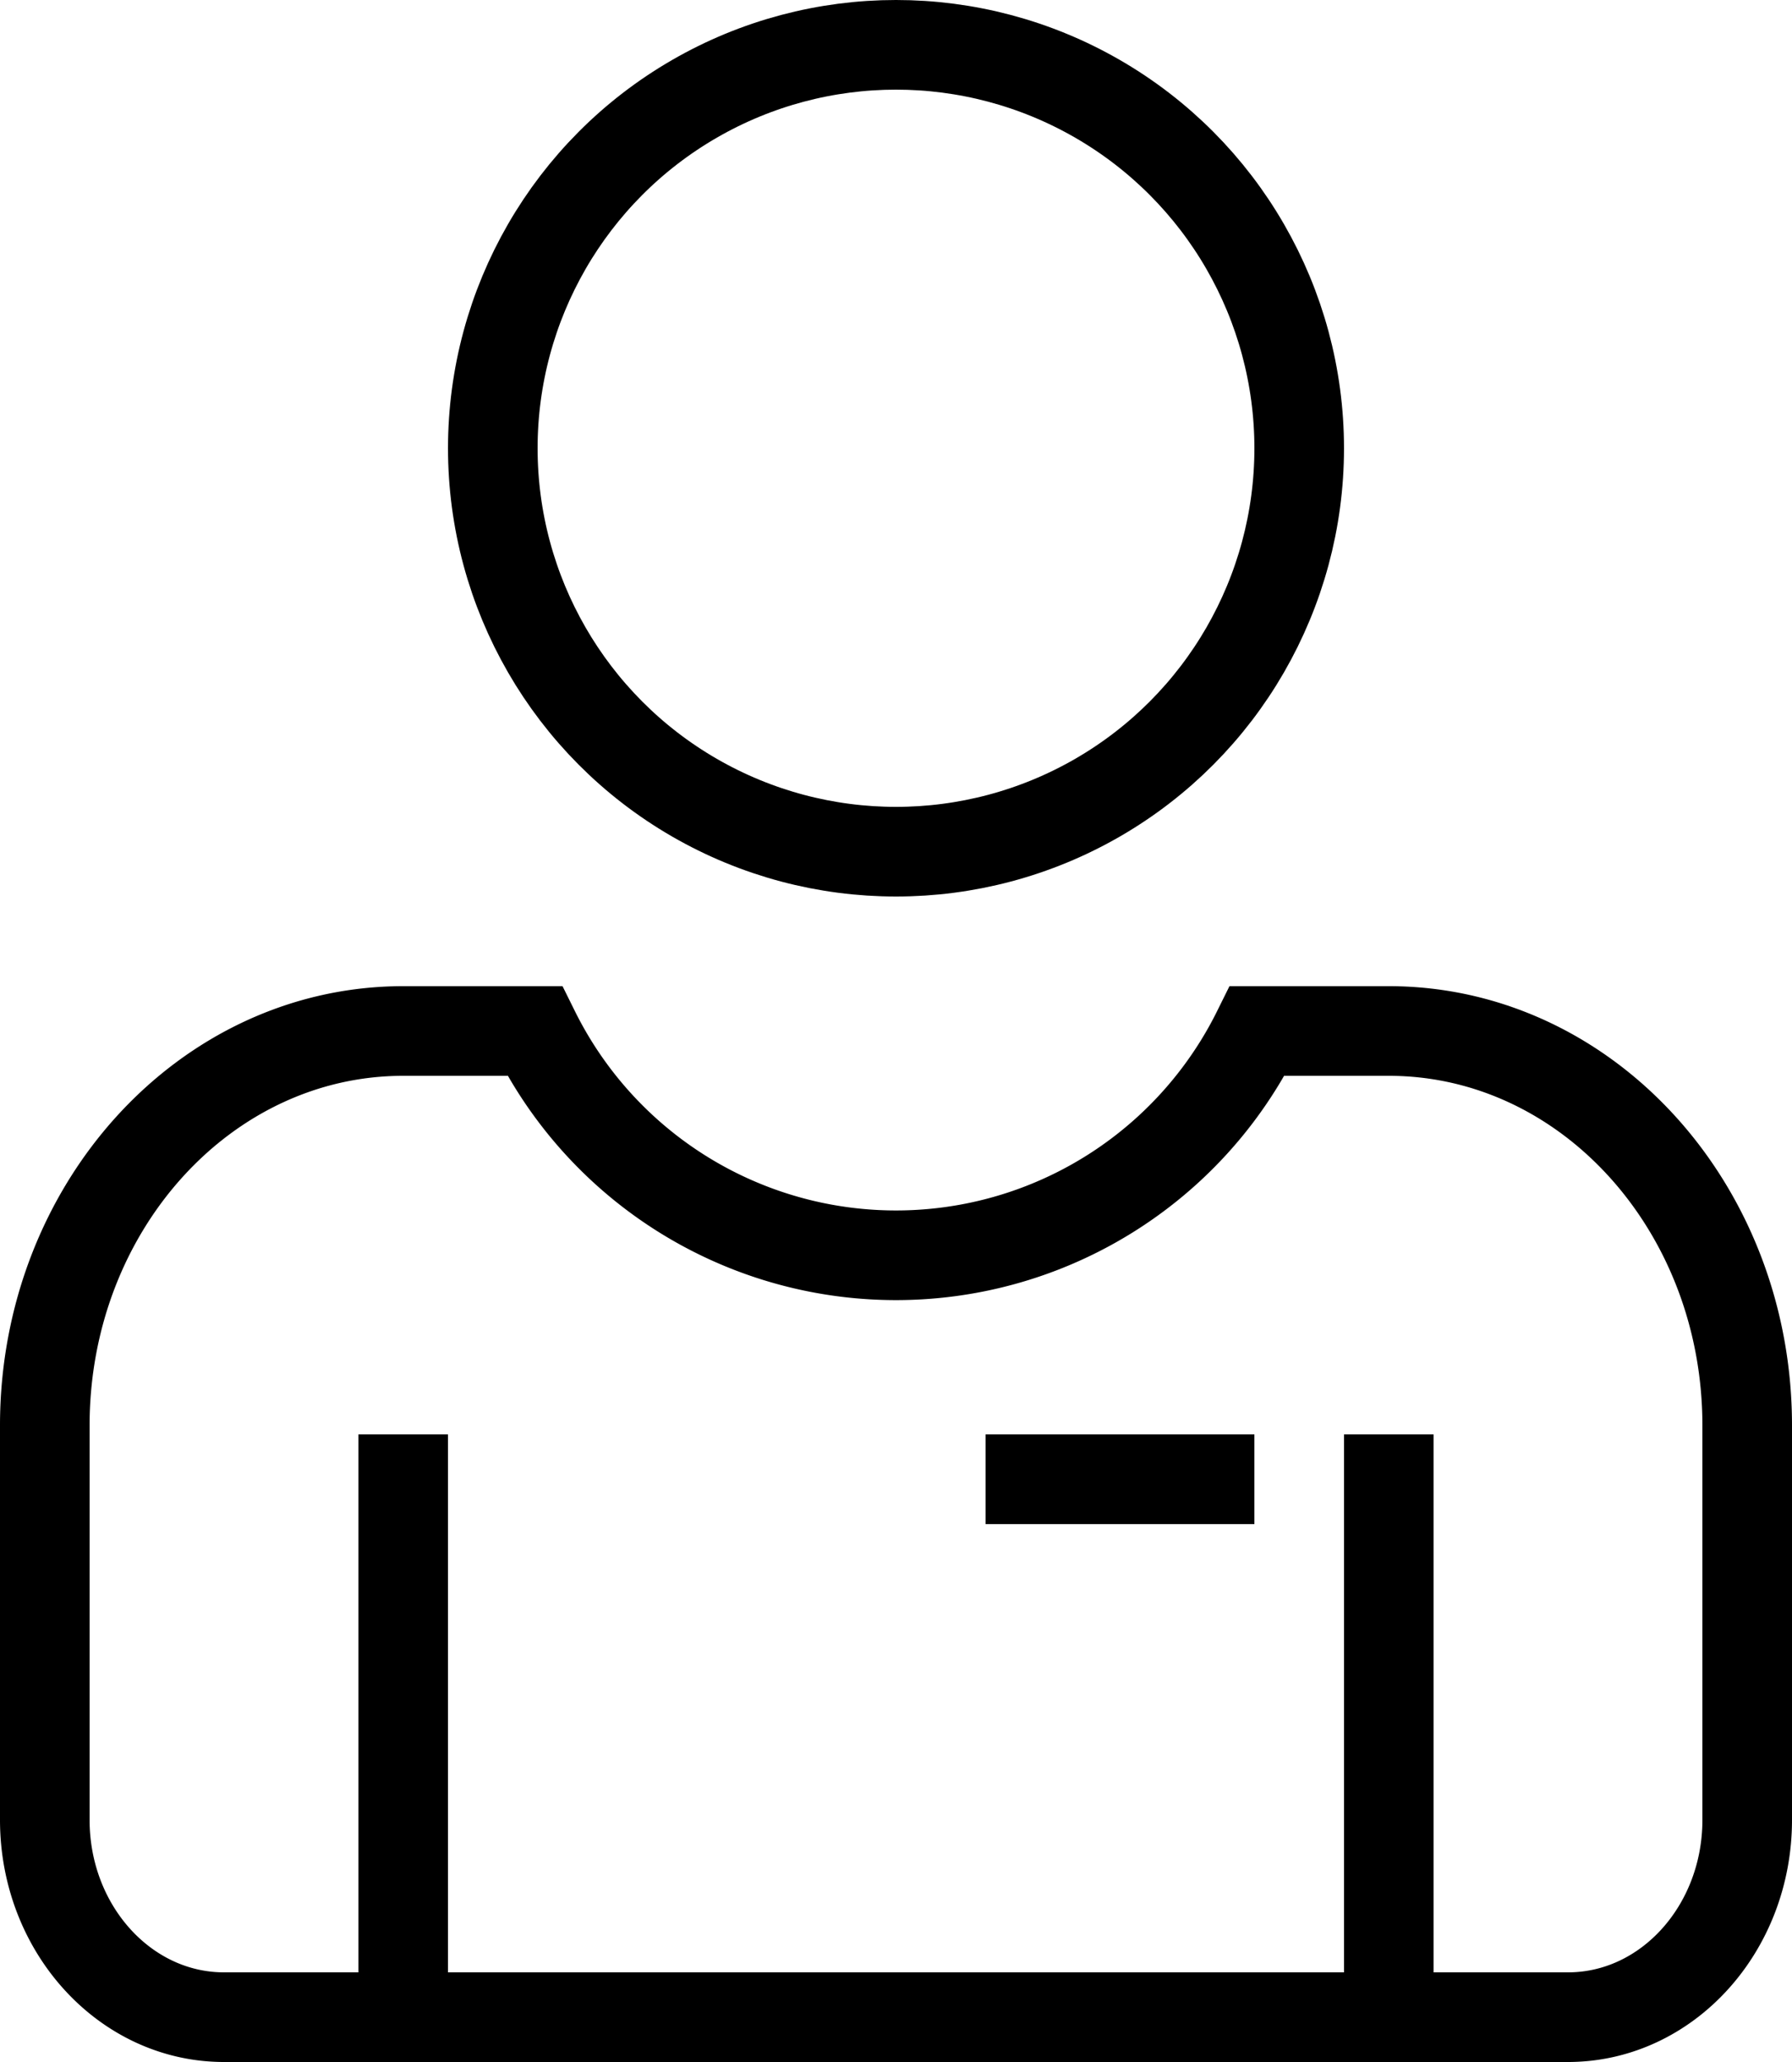
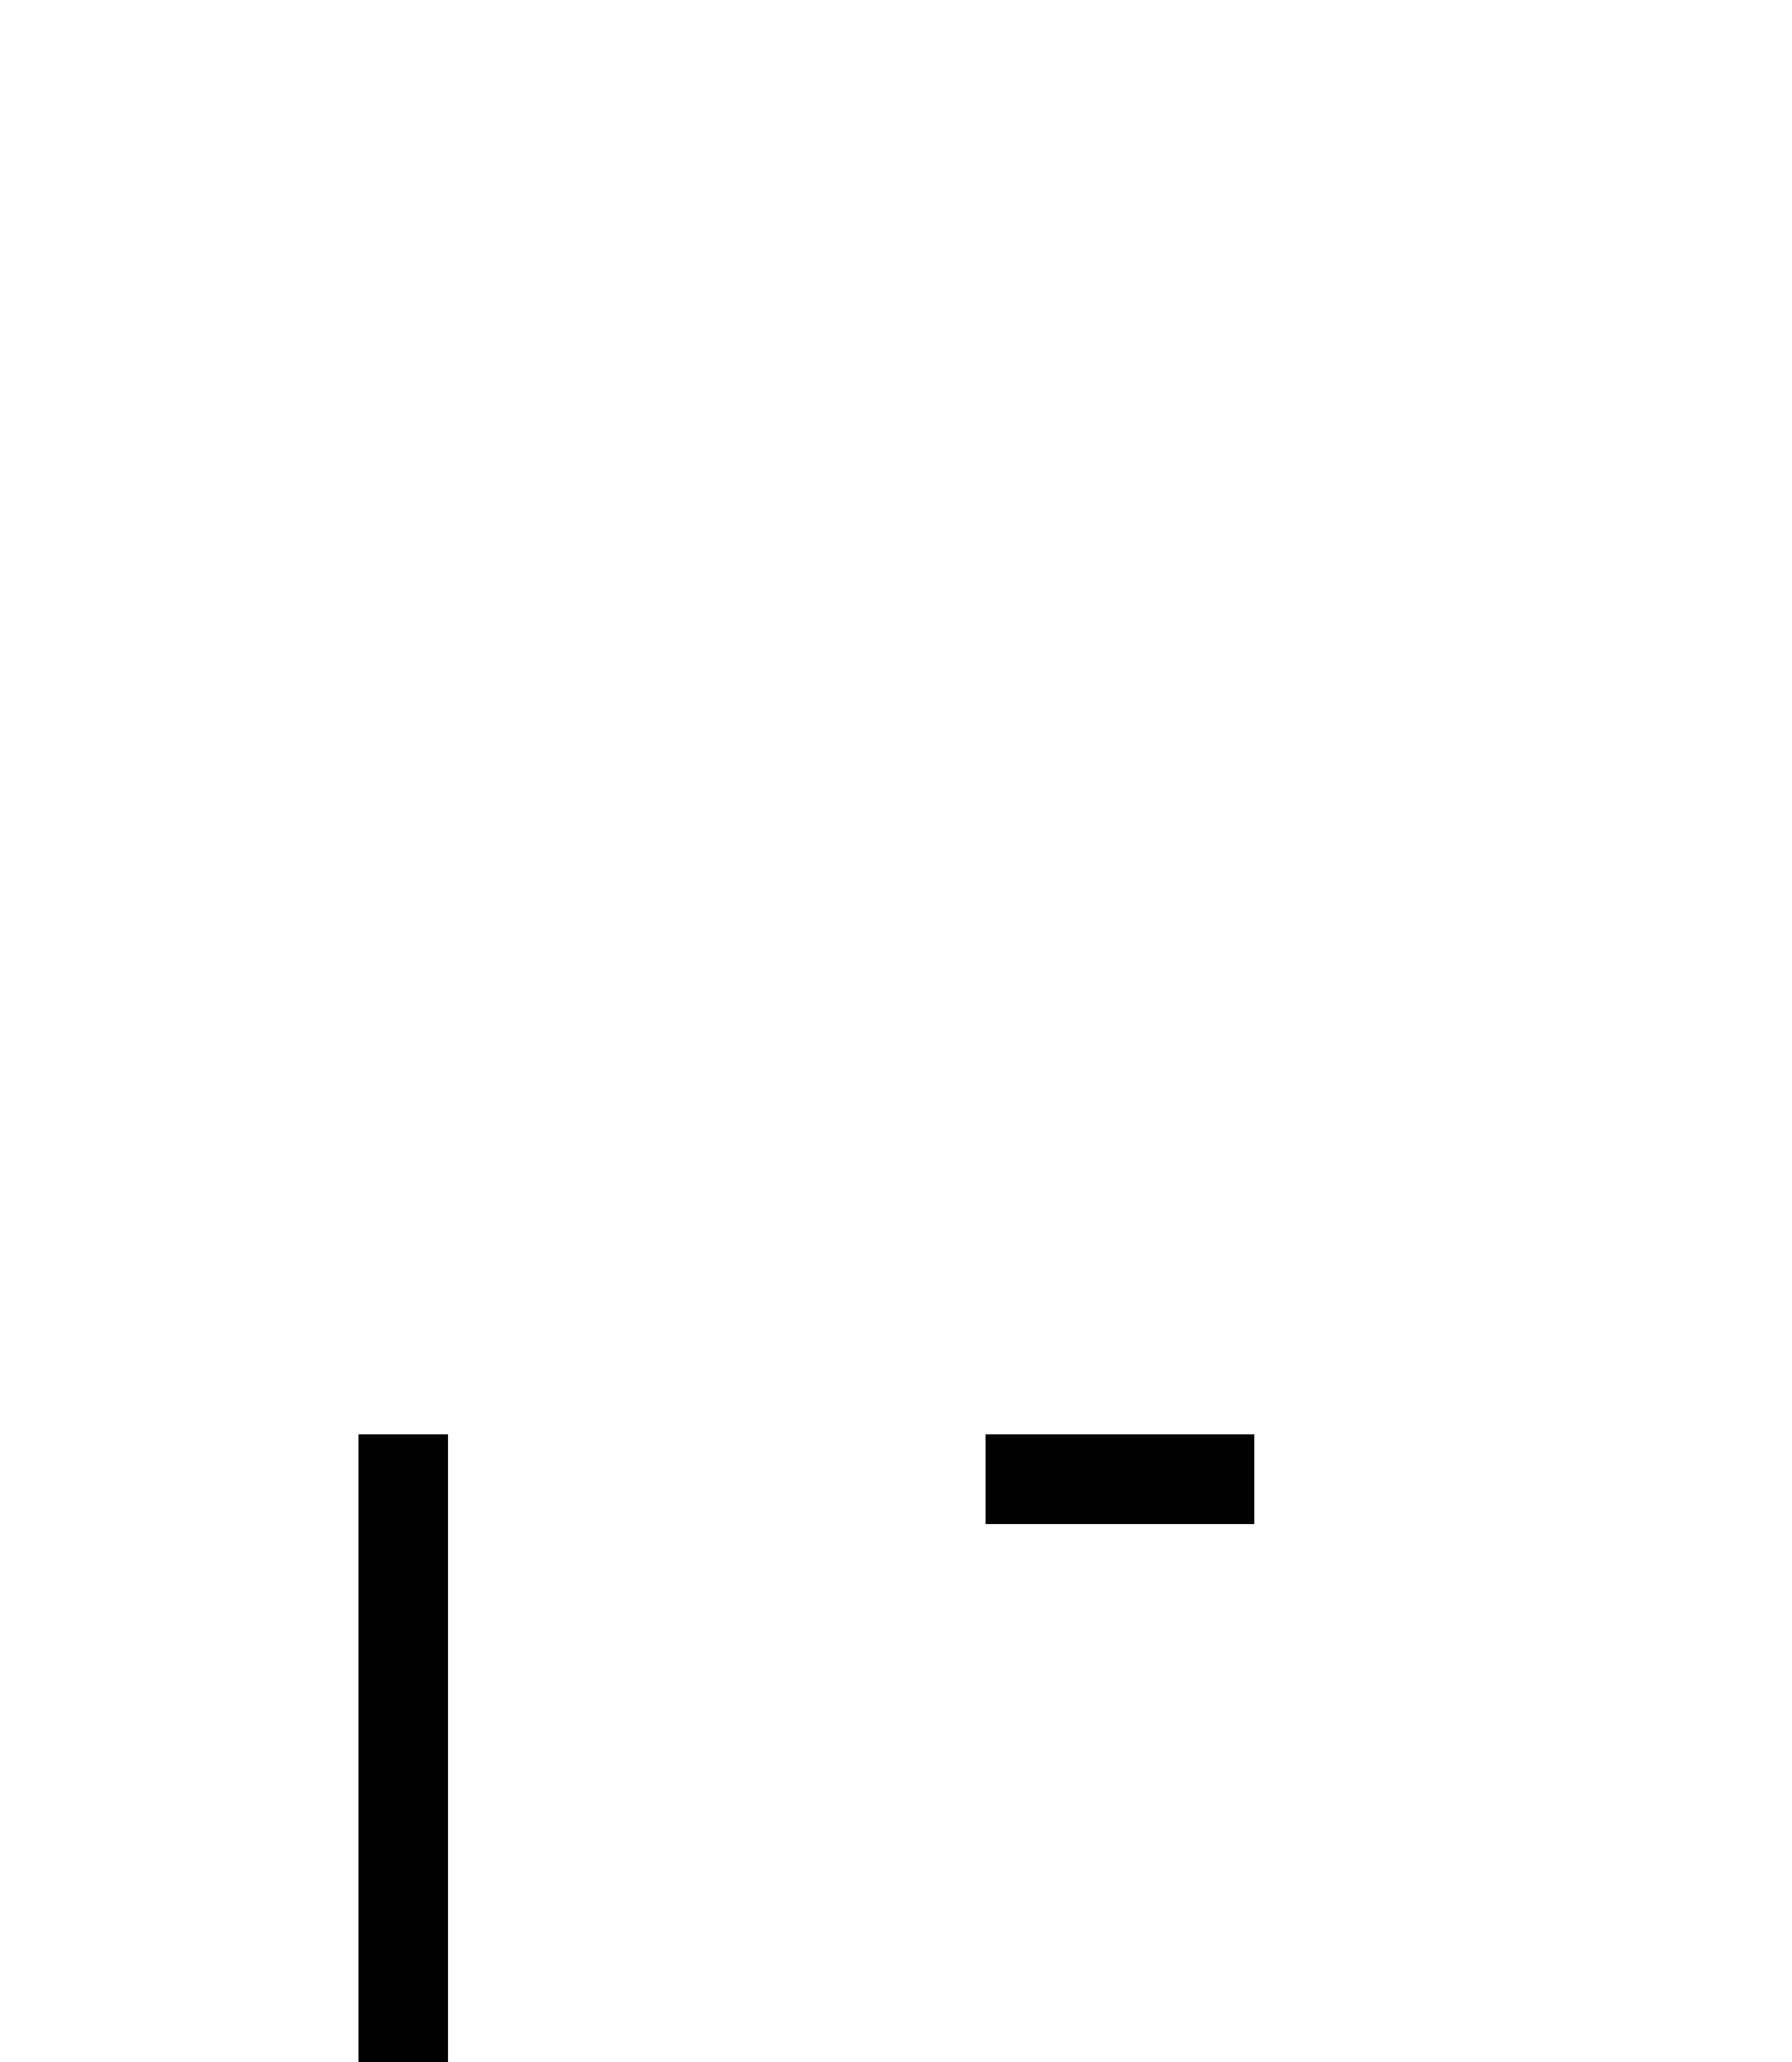
<svg xmlns="http://www.w3.org/2000/svg" width="20" height="23" stroke="#000" fill="none">
-   <circle cx="10" cy="5" r="4.5" />
-   <path d="M15.5 11.5c2.21 0 4 1.97 4 4.4v4.4c0 1.214-.896 2.2-2 2.2h-15c-1.104 0-2-.986-2-2.2v-4.4c0-2.43 1.79-4.4 4-4.4h1.468a4.5 4.5 0 0 0 8.064 0H15.5z" />
-   <path d="M4.5 16v6m11-6v6M11 16.5h3" />
+   <path d="M4.5 16v6v6M11 16.5h3" />
</svg>